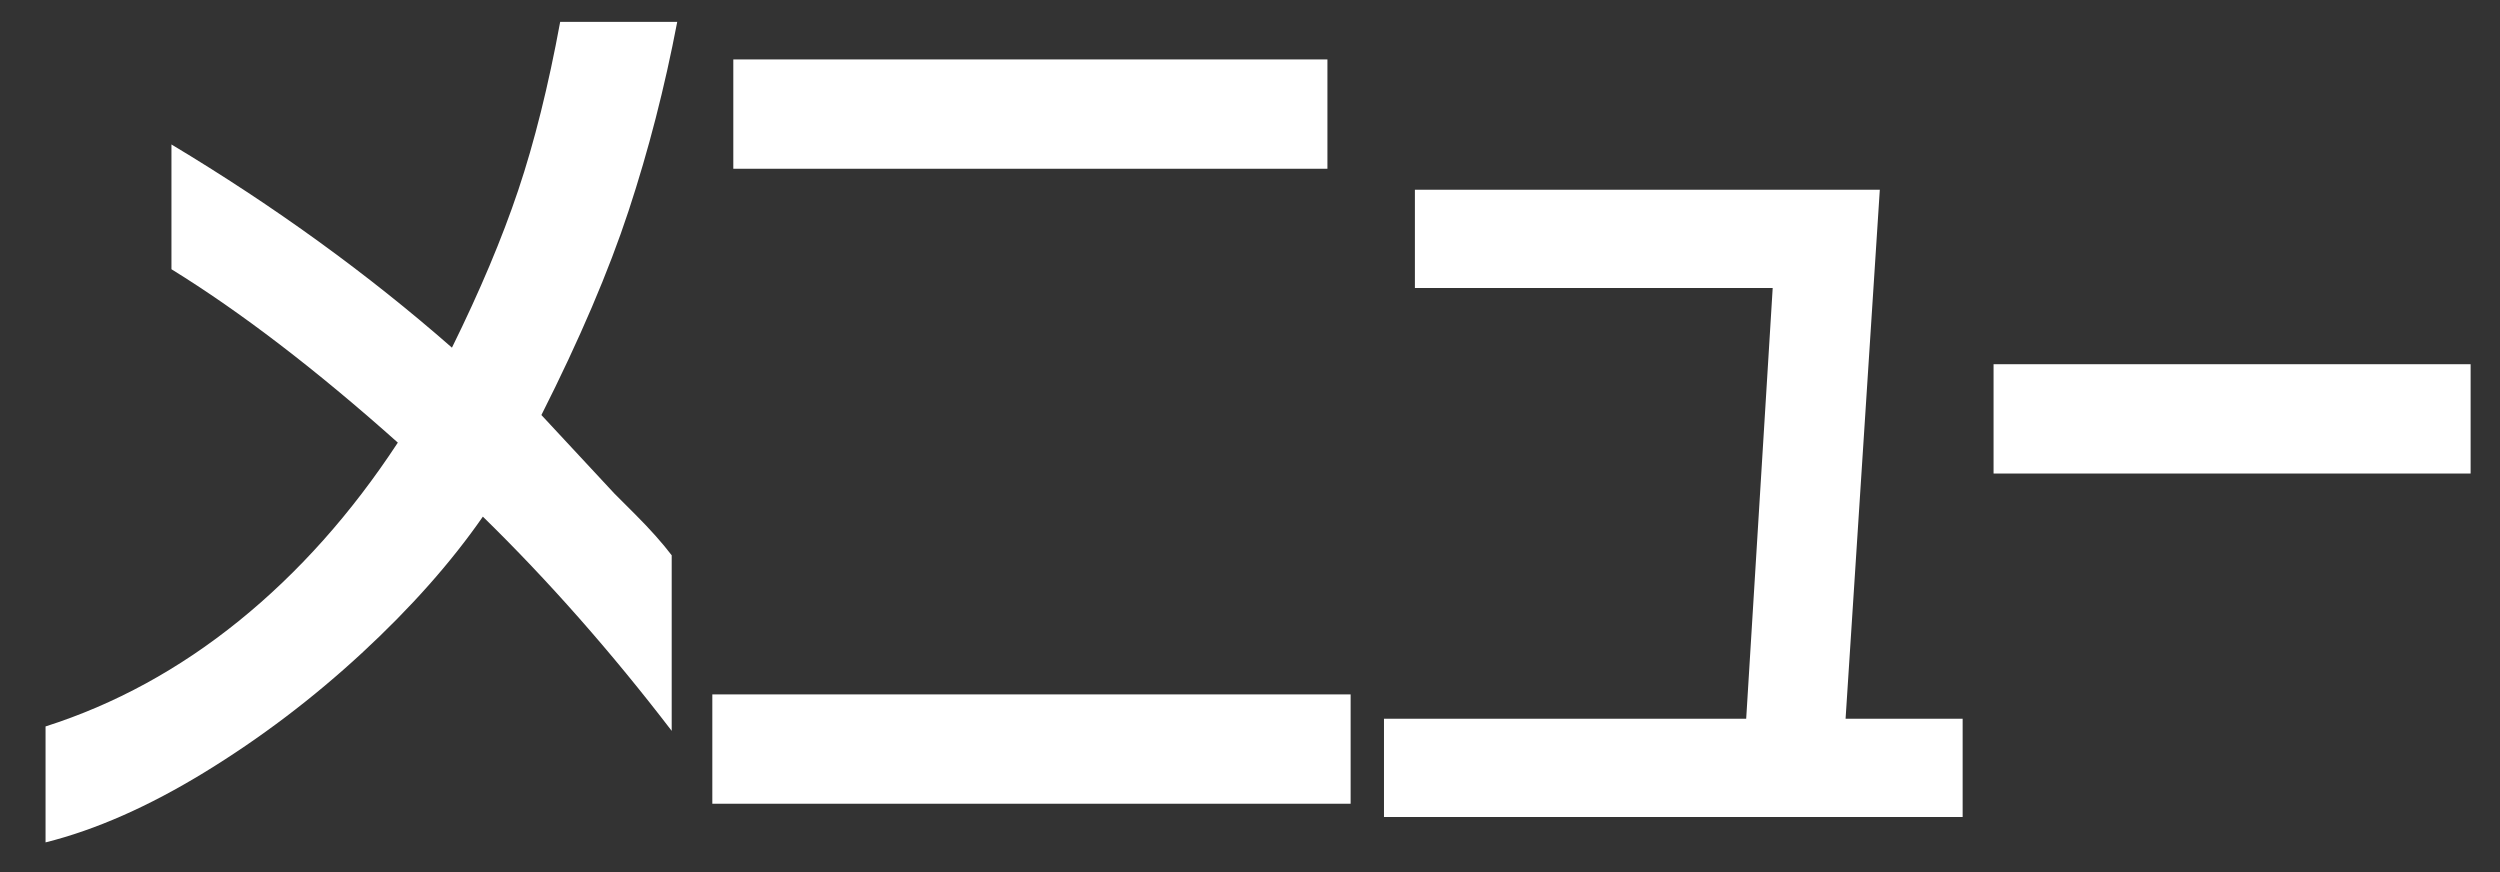
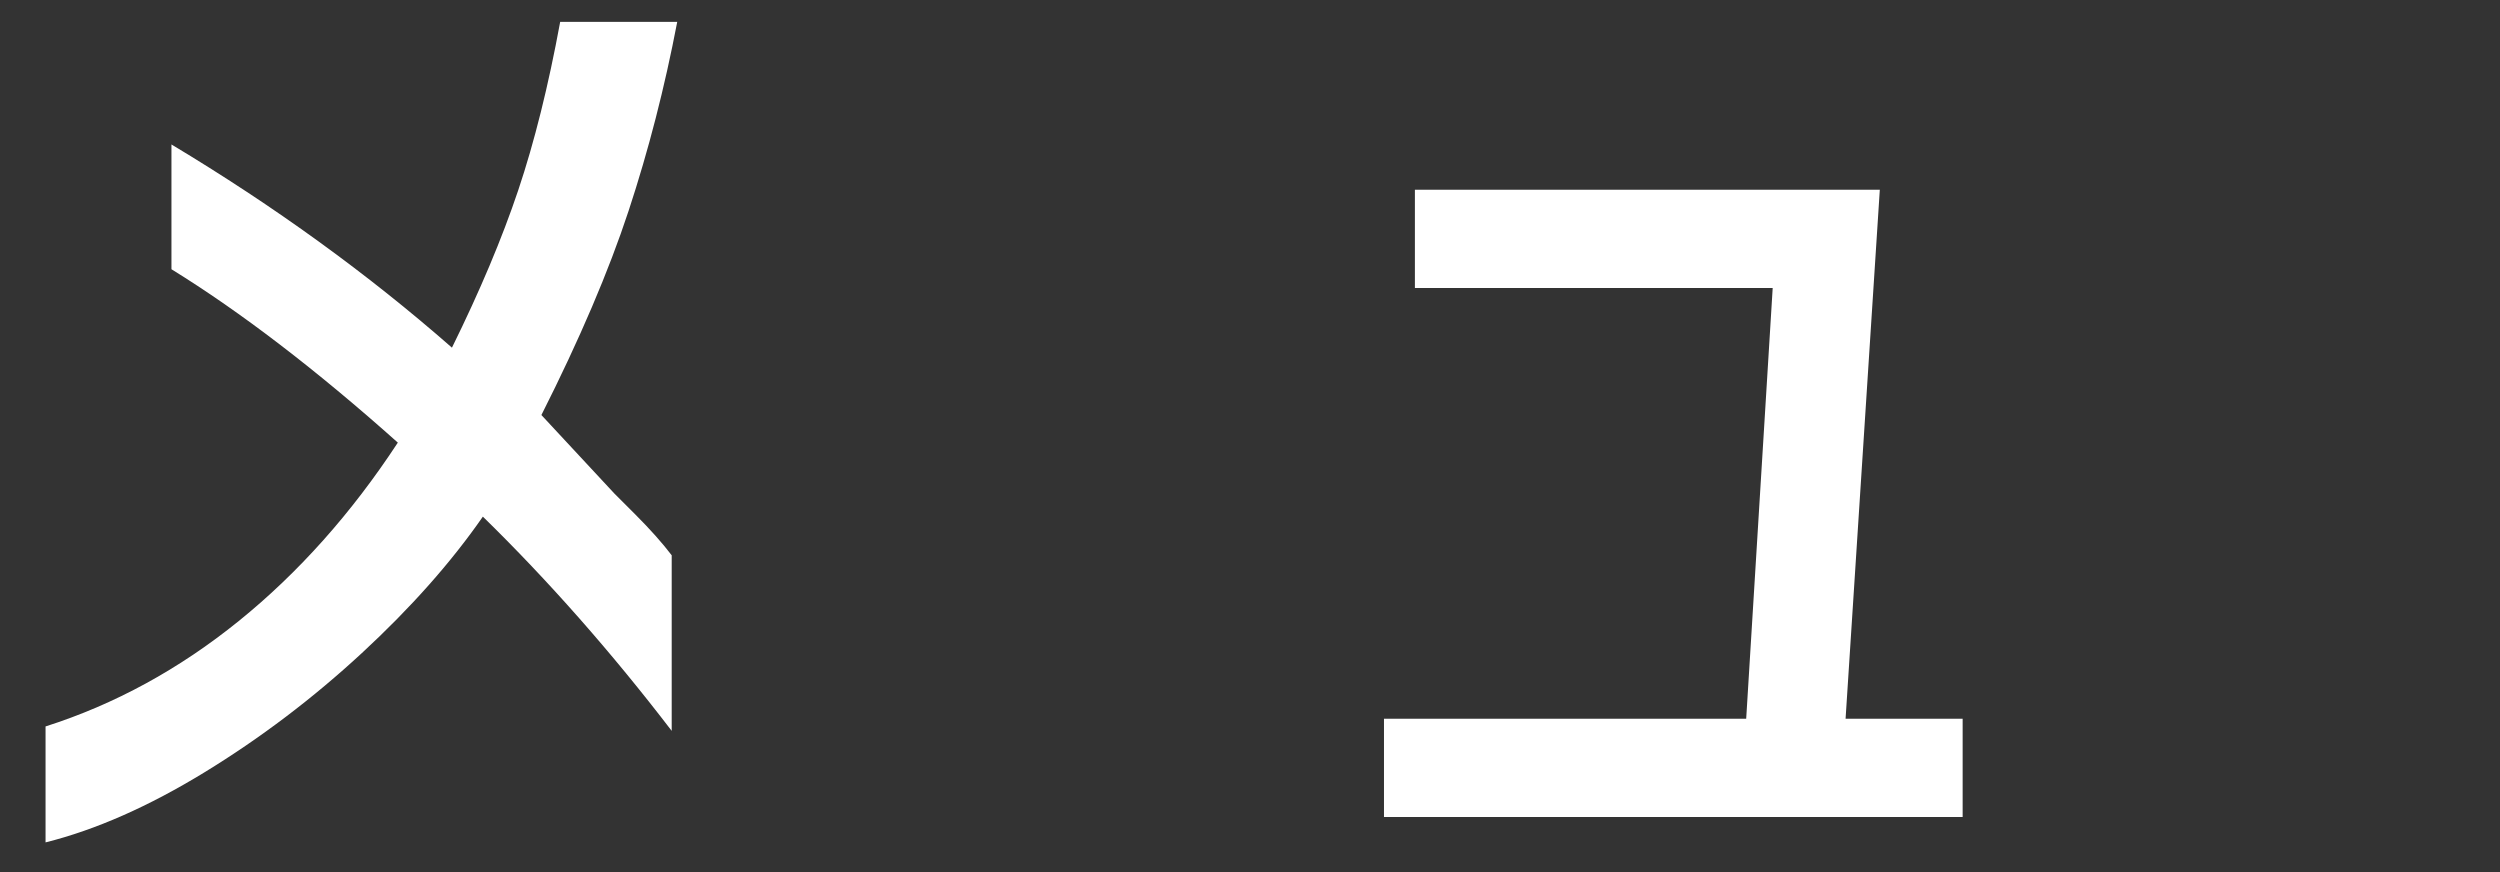
<svg xmlns="http://www.w3.org/2000/svg" version="1.1" x="0px" y="0px" width="172px" height="60px" viewBox="-1.965 13.234 172 60" enable-background="new -1.965 13.234 172 60" xml:space="preserve">
  <rect x="-1.965" y="13.234" width="172" height="60" fill="#333333" stroke="none" />
  <defs>
</defs>
  <g>
    <path fill="#FFFFFF" d="M1.17,63.213c4.76-1.52,9.193-3.938,13.296-7.256s7.75-7.408,10.94-12.271   c-5.622-5.014-10.814-8.99-15.575-11.928v-8.585c7.09,4.255,13.523,8.916,19.298,13.98c1.924-3.9,3.444-7.509,4.559-10.827   c1.113-3.317,2.076-7.18,2.887-11.586h8.053c-0.862,4.509-1.975,8.839-3.343,12.992c-1.368,4.154-3.369,8.839-6.002,14.056   l5.015,5.395l1.443,1.443c1.013,1.014,1.849,1.95,2.507,2.812v12.08c-4.154-5.42-8.484-10.333-12.992-14.739   c-2.179,3.141-4.952,6.268-8.32,9.383c-3.369,3.115-6.978,5.851-10.827,8.205c-3.85,2.355-7.497,3.963-10.94,4.825V63.213z" />
-     <path fill="#FFFFFF" d="M90.958,61.009v7.522H47.043v-7.522H90.958z M48.487,17.323h40.875v7.521H48.487V17.323z" />
    <path fill="#FFFFFF" d="M93.253,62.681h24.92l1.823-29.631H95.38v-6.762h31.986l-2.355,36.393h8.054v6.762H93.253V62.681z" />
-     <path fill="#FFFFFF" d="M135.192,38.292h32.821v7.521h-32.821V38.292z" />
  </g>
</svg>